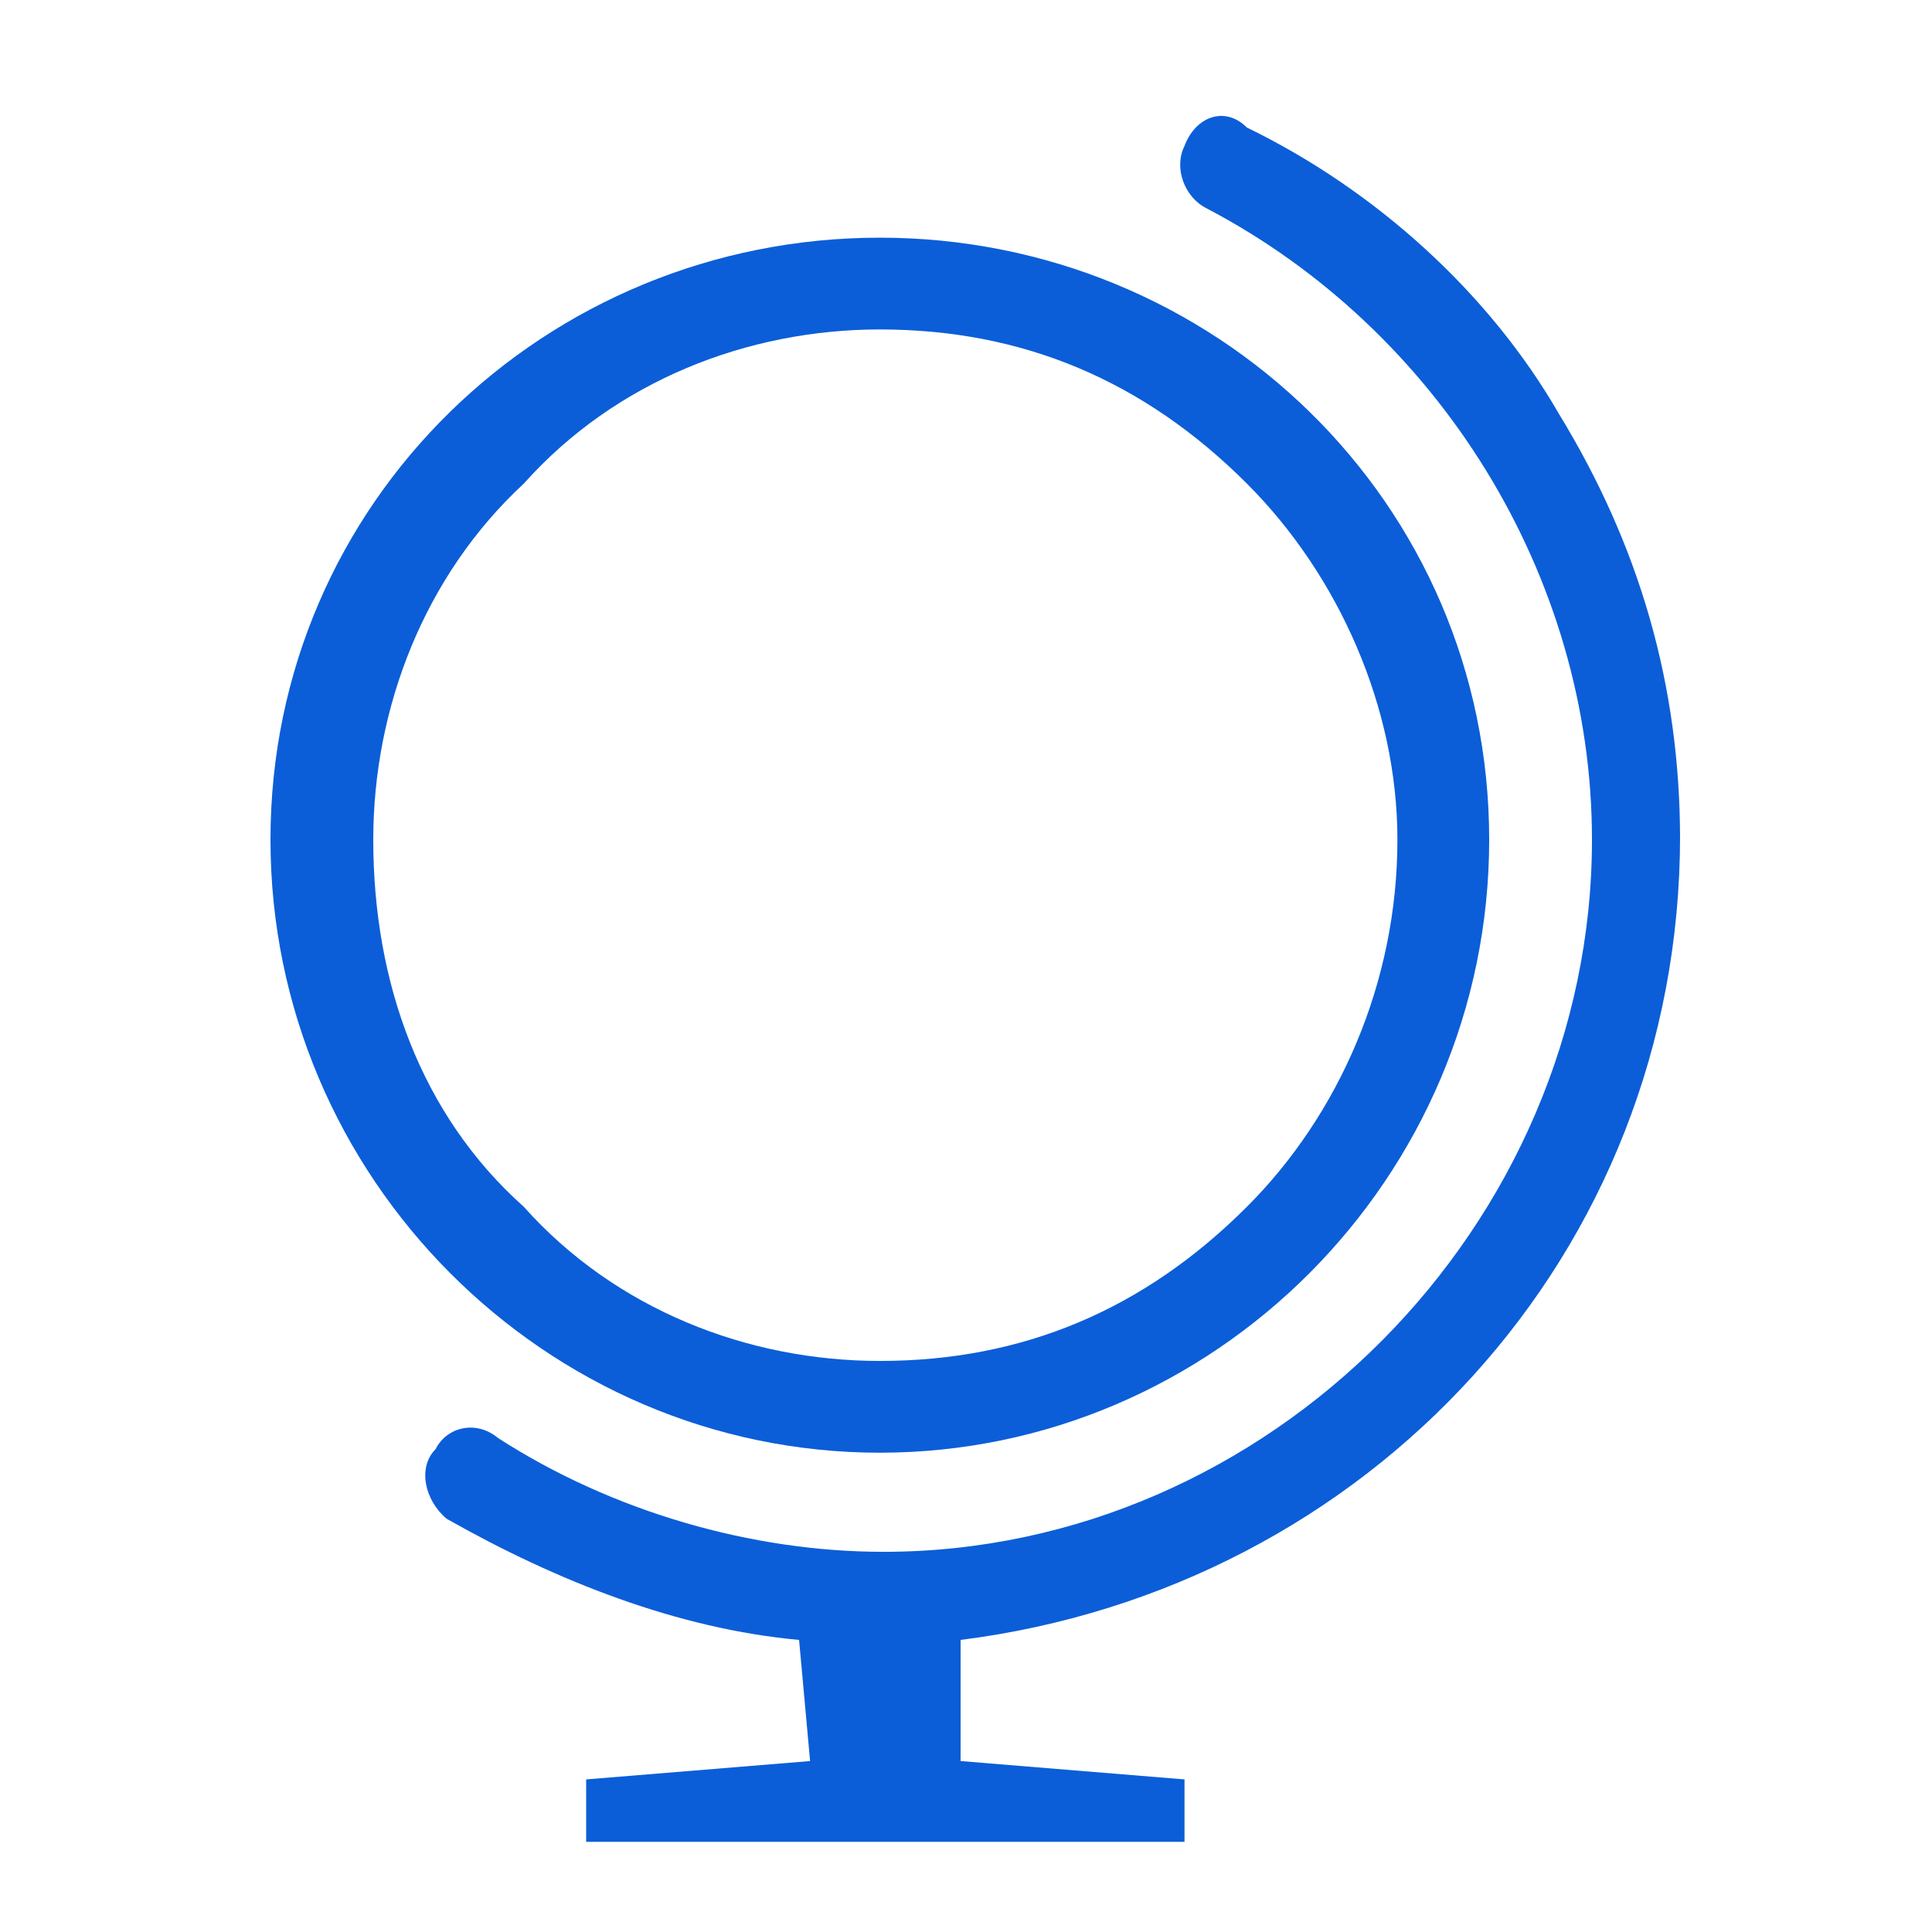
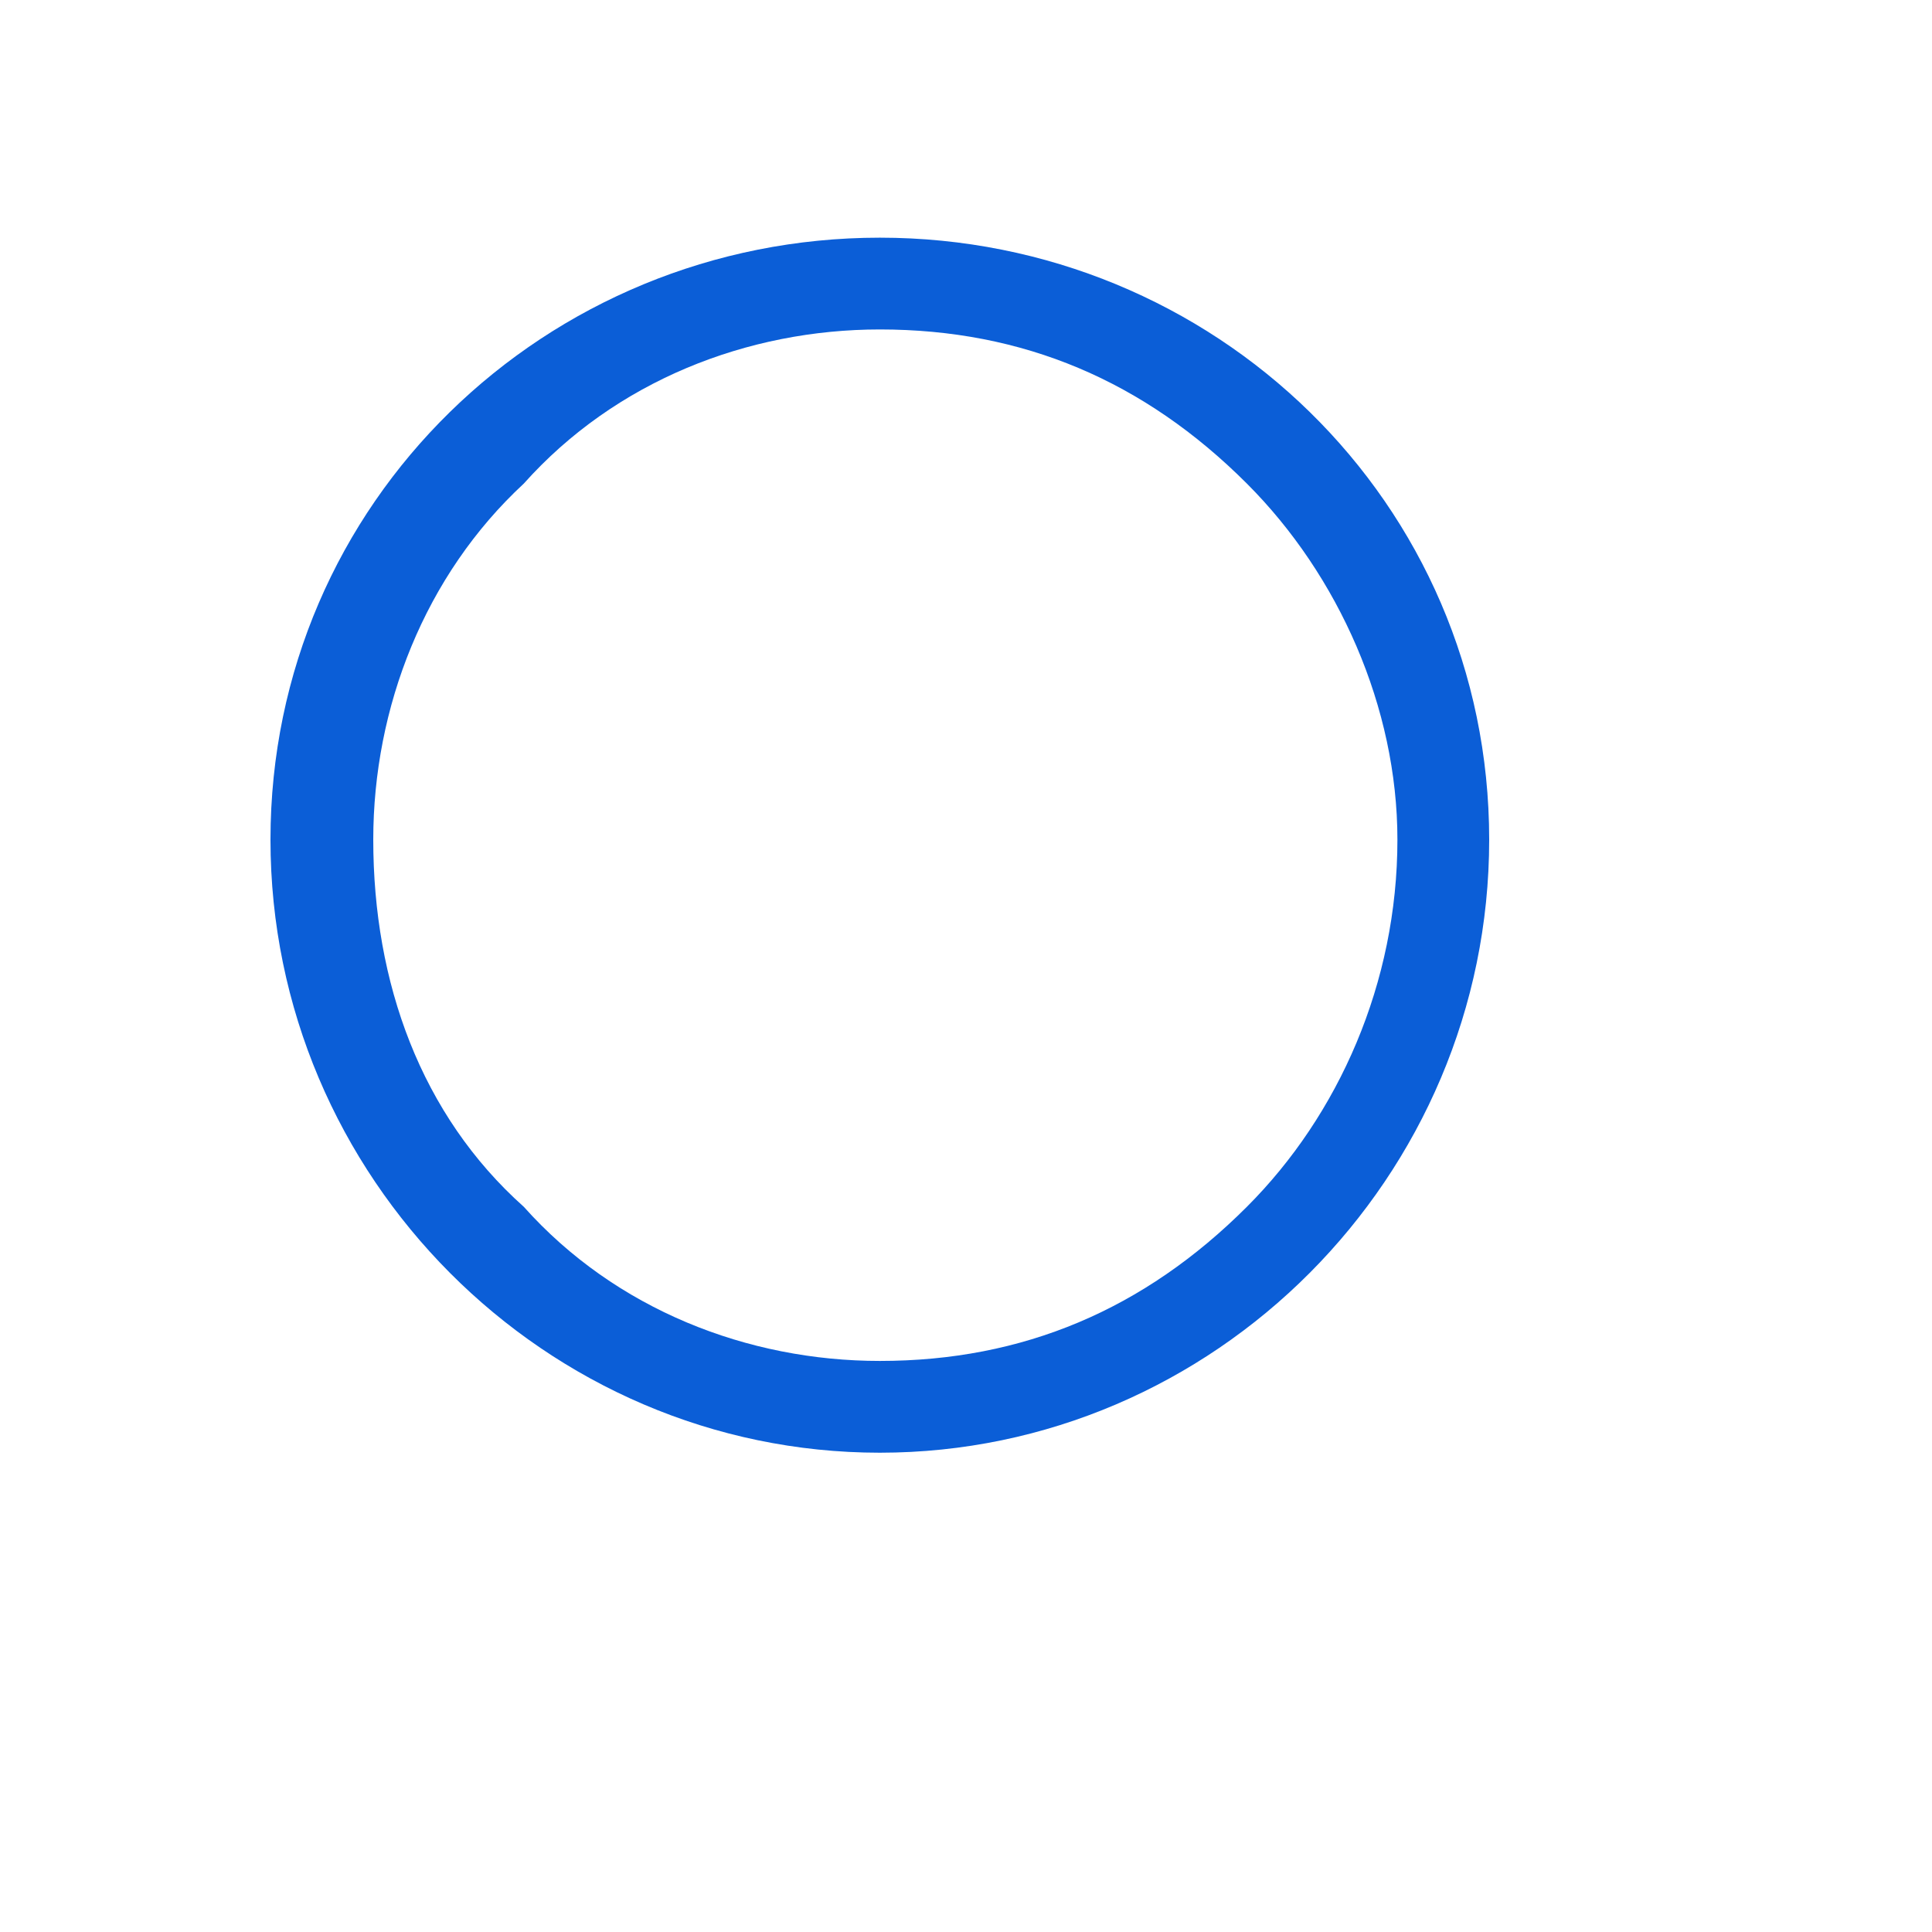
<svg xmlns="http://www.w3.org/2000/svg" fill="none" height="50" viewBox="0 0 50 50" width="50">
  <g fill="#0b5ed7">
    <path d="m13.555 12.516c2.375-2.66 5.795-3.99 9.215-3.99 3.705 0 6.84 1.33 9.5 3.99 2.375 2.375 3.895 5.795 3.895 9.215 0 3.705-1.52 7.125-3.895 9.5-2.66 2.66-5.795 3.99-9.5 3.99-3.42 0-6.84-1.33-9.215-3.99-2.66-2.375-3.895-5.795-3.895-9.5 0-3.42 1.33-6.84 3.895-9.215zm9.215 25.08c8.645 0 15.77-7.125 15.77-15.865s-7.125-15.58-15.77-15.58-15.77 6.84-15.77 15.58 7.125 15.865 15.77 15.865z" />
-     <path d="m43.48 21.731c0-3.99-1.045-7.6-3.135-11.02-1.805-3.135-4.75-5.795-8.075-7.41-.57-.57-1.33-.285-1.615.475-.285.57 0 1.33.57 1.615 5.985 3.135 9.975 9.5 9.975 16.34 0 9.975-8.36 18.43-18.335 18.43-3.42 0-7.03-1.045-9.975-2.945-.57-.475-1.33-.285-1.615.285-.475.475-.285 1.33.285 1.805 2.85 1.615 5.985 2.85 9.12 3.135l.285 3.135-5.795.475v1.615h15.485v-1.615l-5.795-.475v-3.135c10.545-1.33 18.62-9.975 18.62-20.805z" />
  </g>
</svg>